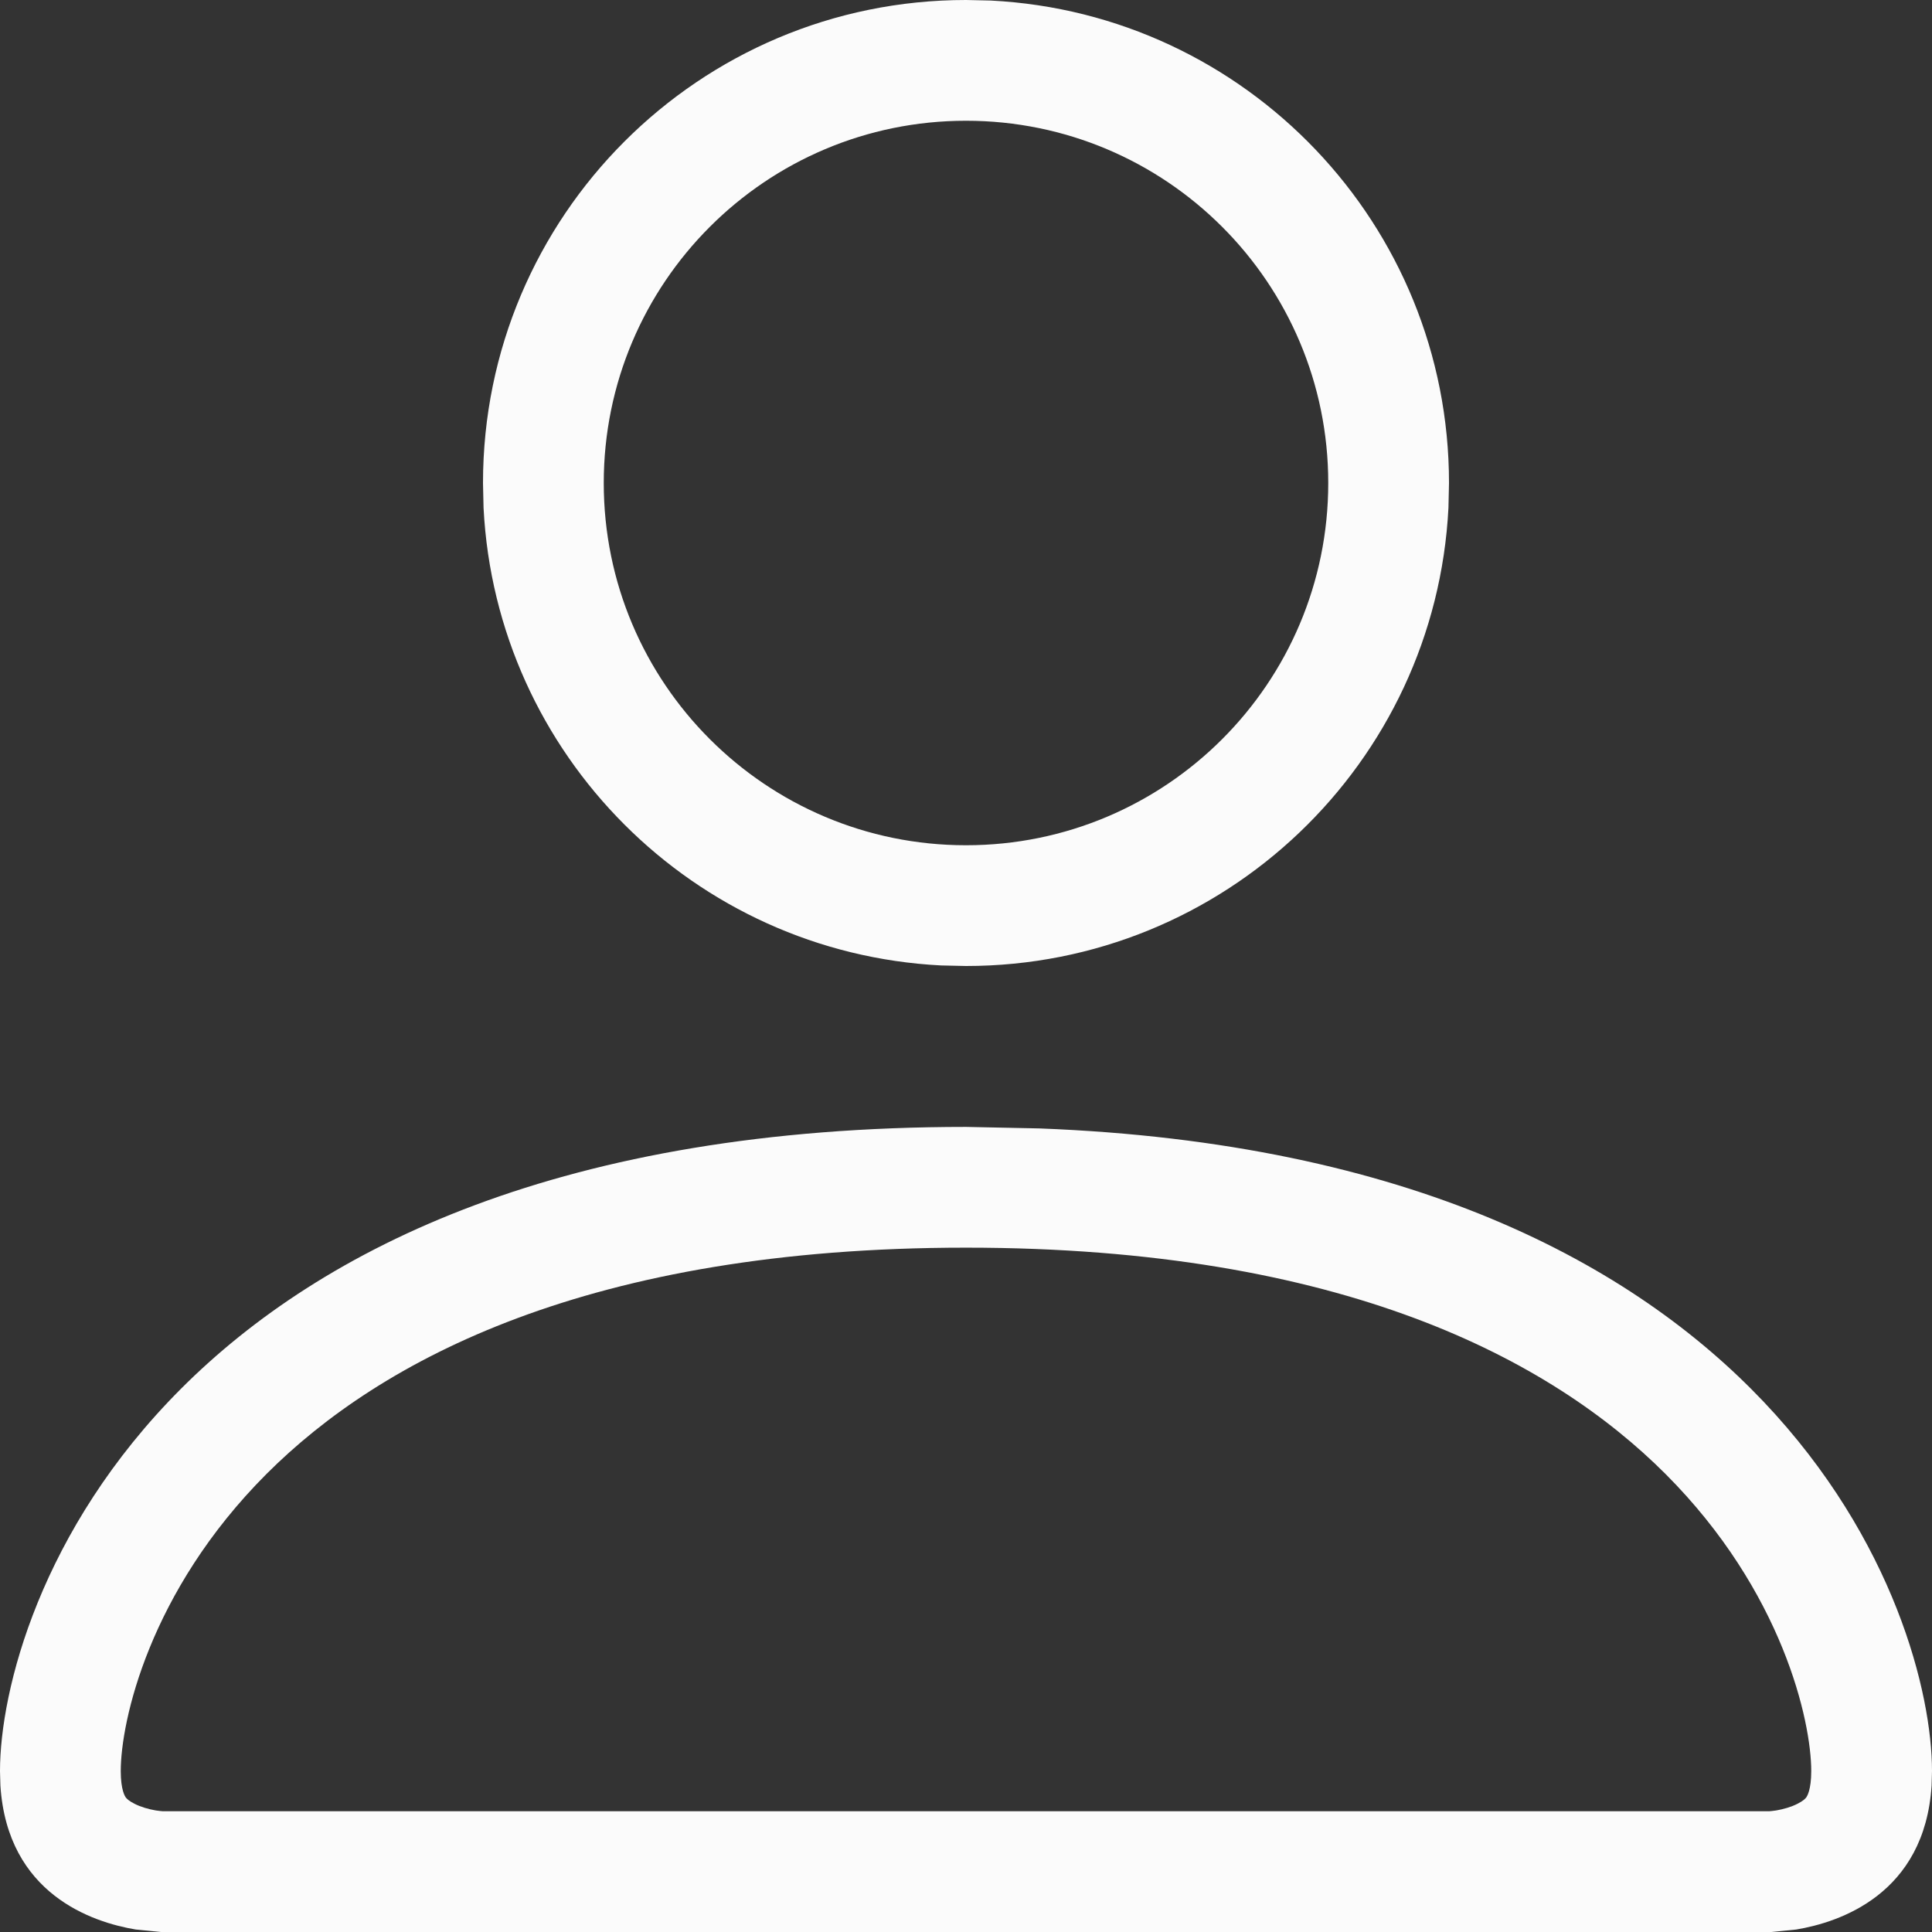
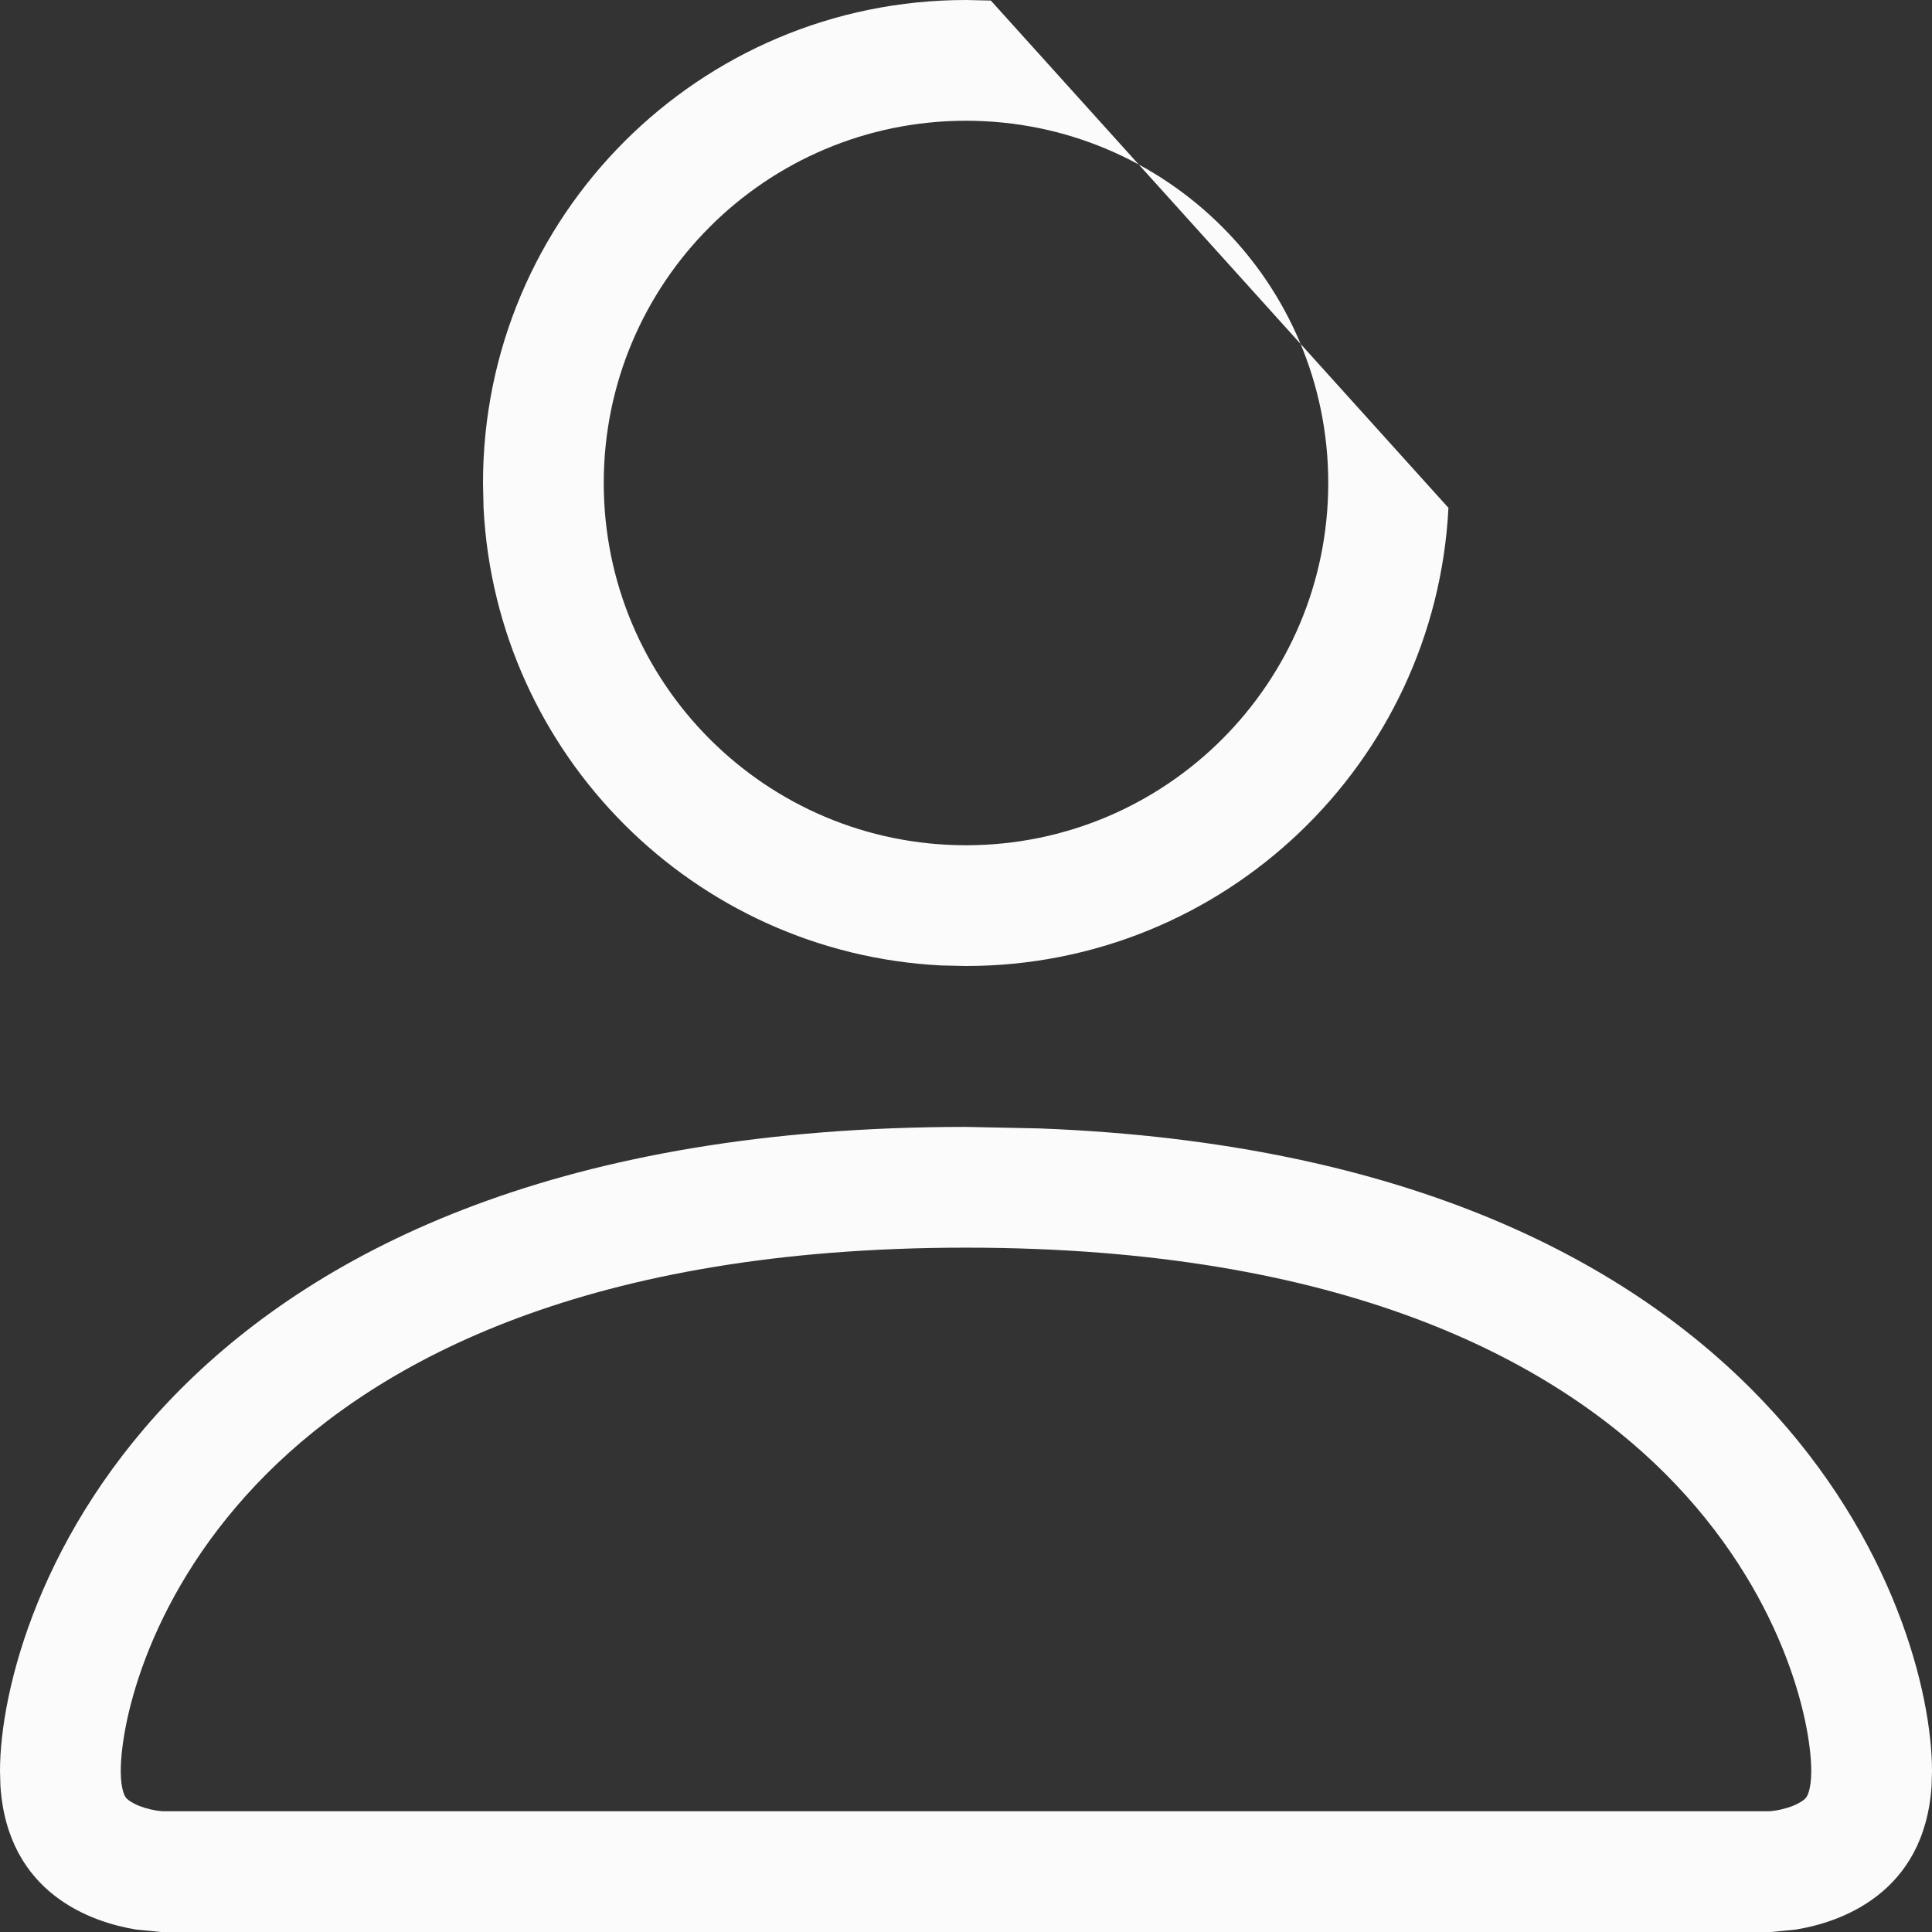
<svg xmlns="http://www.w3.org/2000/svg" width="14" height="14" viewBox="0 0 14 14" fill="none">
  <rect x="0" y="0" width="14" height="14" fill="#333333" stroke="none" />
-   <path d="M13.125 12.834C13.125 12.475 12.92 11.533 12.069 10.681C11.243 9.855 9.732 9.041 7 9.041C4.268 9.041 2.757 9.855 1.931 10.681C1.08 11.533 0.875 12.475 0.875 12.834C0.875 12.971 0.906 13.017 0.91 13.023C0.917 13.033 0.933 13.05 0.975 13.071C1.02 13.094 1.076 13.11 1.128 13.119C1.152 13.123 1.171 13.124 1.179 13.125H12.821C12.829 13.124 12.848 13.123 12.872 13.119C12.924 13.11 12.98 13.094 13.025 13.071C13.067 13.05 13.083 13.033 13.09 13.023C13.094 13.017 13.125 12.971 13.125 12.834ZM9.625 3.5C9.625 2.05 8.45 0.875 7 0.875C5.55 0.875 4.375 2.05 4.375 3.5C4.375 4.95 5.55 6.125 7 6.125V7L6.82 6.996C5.03 6.905 3.595 5.47 3.504 3.68L3.5 3.5C3.5 1.567 5.067 1.12745e-07 7 0L7.18 0.004C9.03 0.098 10.5 1.627 10.5 3.5L10.496 3.68C10.402 5.53 8.873 7 7 7V6.125C8.45 6.125 9.625 4.95 9.625 3.5ZM13.997 12.94C13.946 13.726 13.33 13.93 13.016 13.982L12.834 14H1.166L0.984 13.982C0.67 13.93 0.054 13.726 0.003 12.94L0 12.834C0 11.667 1.167 8.166 7 8.166L7.533 8.177C12.905 8.383 14 11.703 14 12.834L13.997 12.94Z" fill="#FBFBFB" />
+   <path d="M13.125 12.834C13.125 12.475 12.92 11.533 12.069 10.681C11.243 9.855 9.732 9.041 7 9.041C4.268 9.041 2.757 9.855 1.931 10.681C1.08 11.533 0.875 12.475 0.875 12.834C0.875 12.971 0.906 13.017 0.91 13.023C0.917 13.033 0.933 13.05 0.975 13.071C1.02 13.094 1.076 13.11 1.128 13.119C1.152 13.123 1.171 13.124 1.179 13.125H12.821C12.829 13.124 12.848 13.123 12.872 13.119C12.924 13.11 12.98 13.094 13.025 13.071C13.067 13.05 13.083 13.033 13.09 13.023C13.094 13.017 13.125 12.971 13.125 12.834ZM9.625 3.5C9.625 2.05 8.45 0.875 7 0.875C5.55 0.875 4.375 2.05 4.375 3.5C4.375 4.95 5.55 6.125 7 6.125V7L6.82 6.996C5.03 6.905 3.595 5.47 3.504 3.68L3.5 3.5C3.5 1.567 5.067 1.12745e-07 7 0L7.18 0.004L10.496 3.68C10.402 5.53 8.873 7 7 7V6.125C8.45 6.125 9.625 4.95 9.625 3.5ZM13.997 12.94C13.946 13.726 13.33 13.93 13.016 13.982L12.834 14H1.166L0.984 13.982C0.67 13.93 0.054 13.726 0.003 12.94L0 12.834C0 11.667 1.167 8.166 7 8.166L7.533 8.177C12.905 8.383 14 11.703 14 12.834L13.997 12.94Z" fill="#FBFBFB" />
</svg>